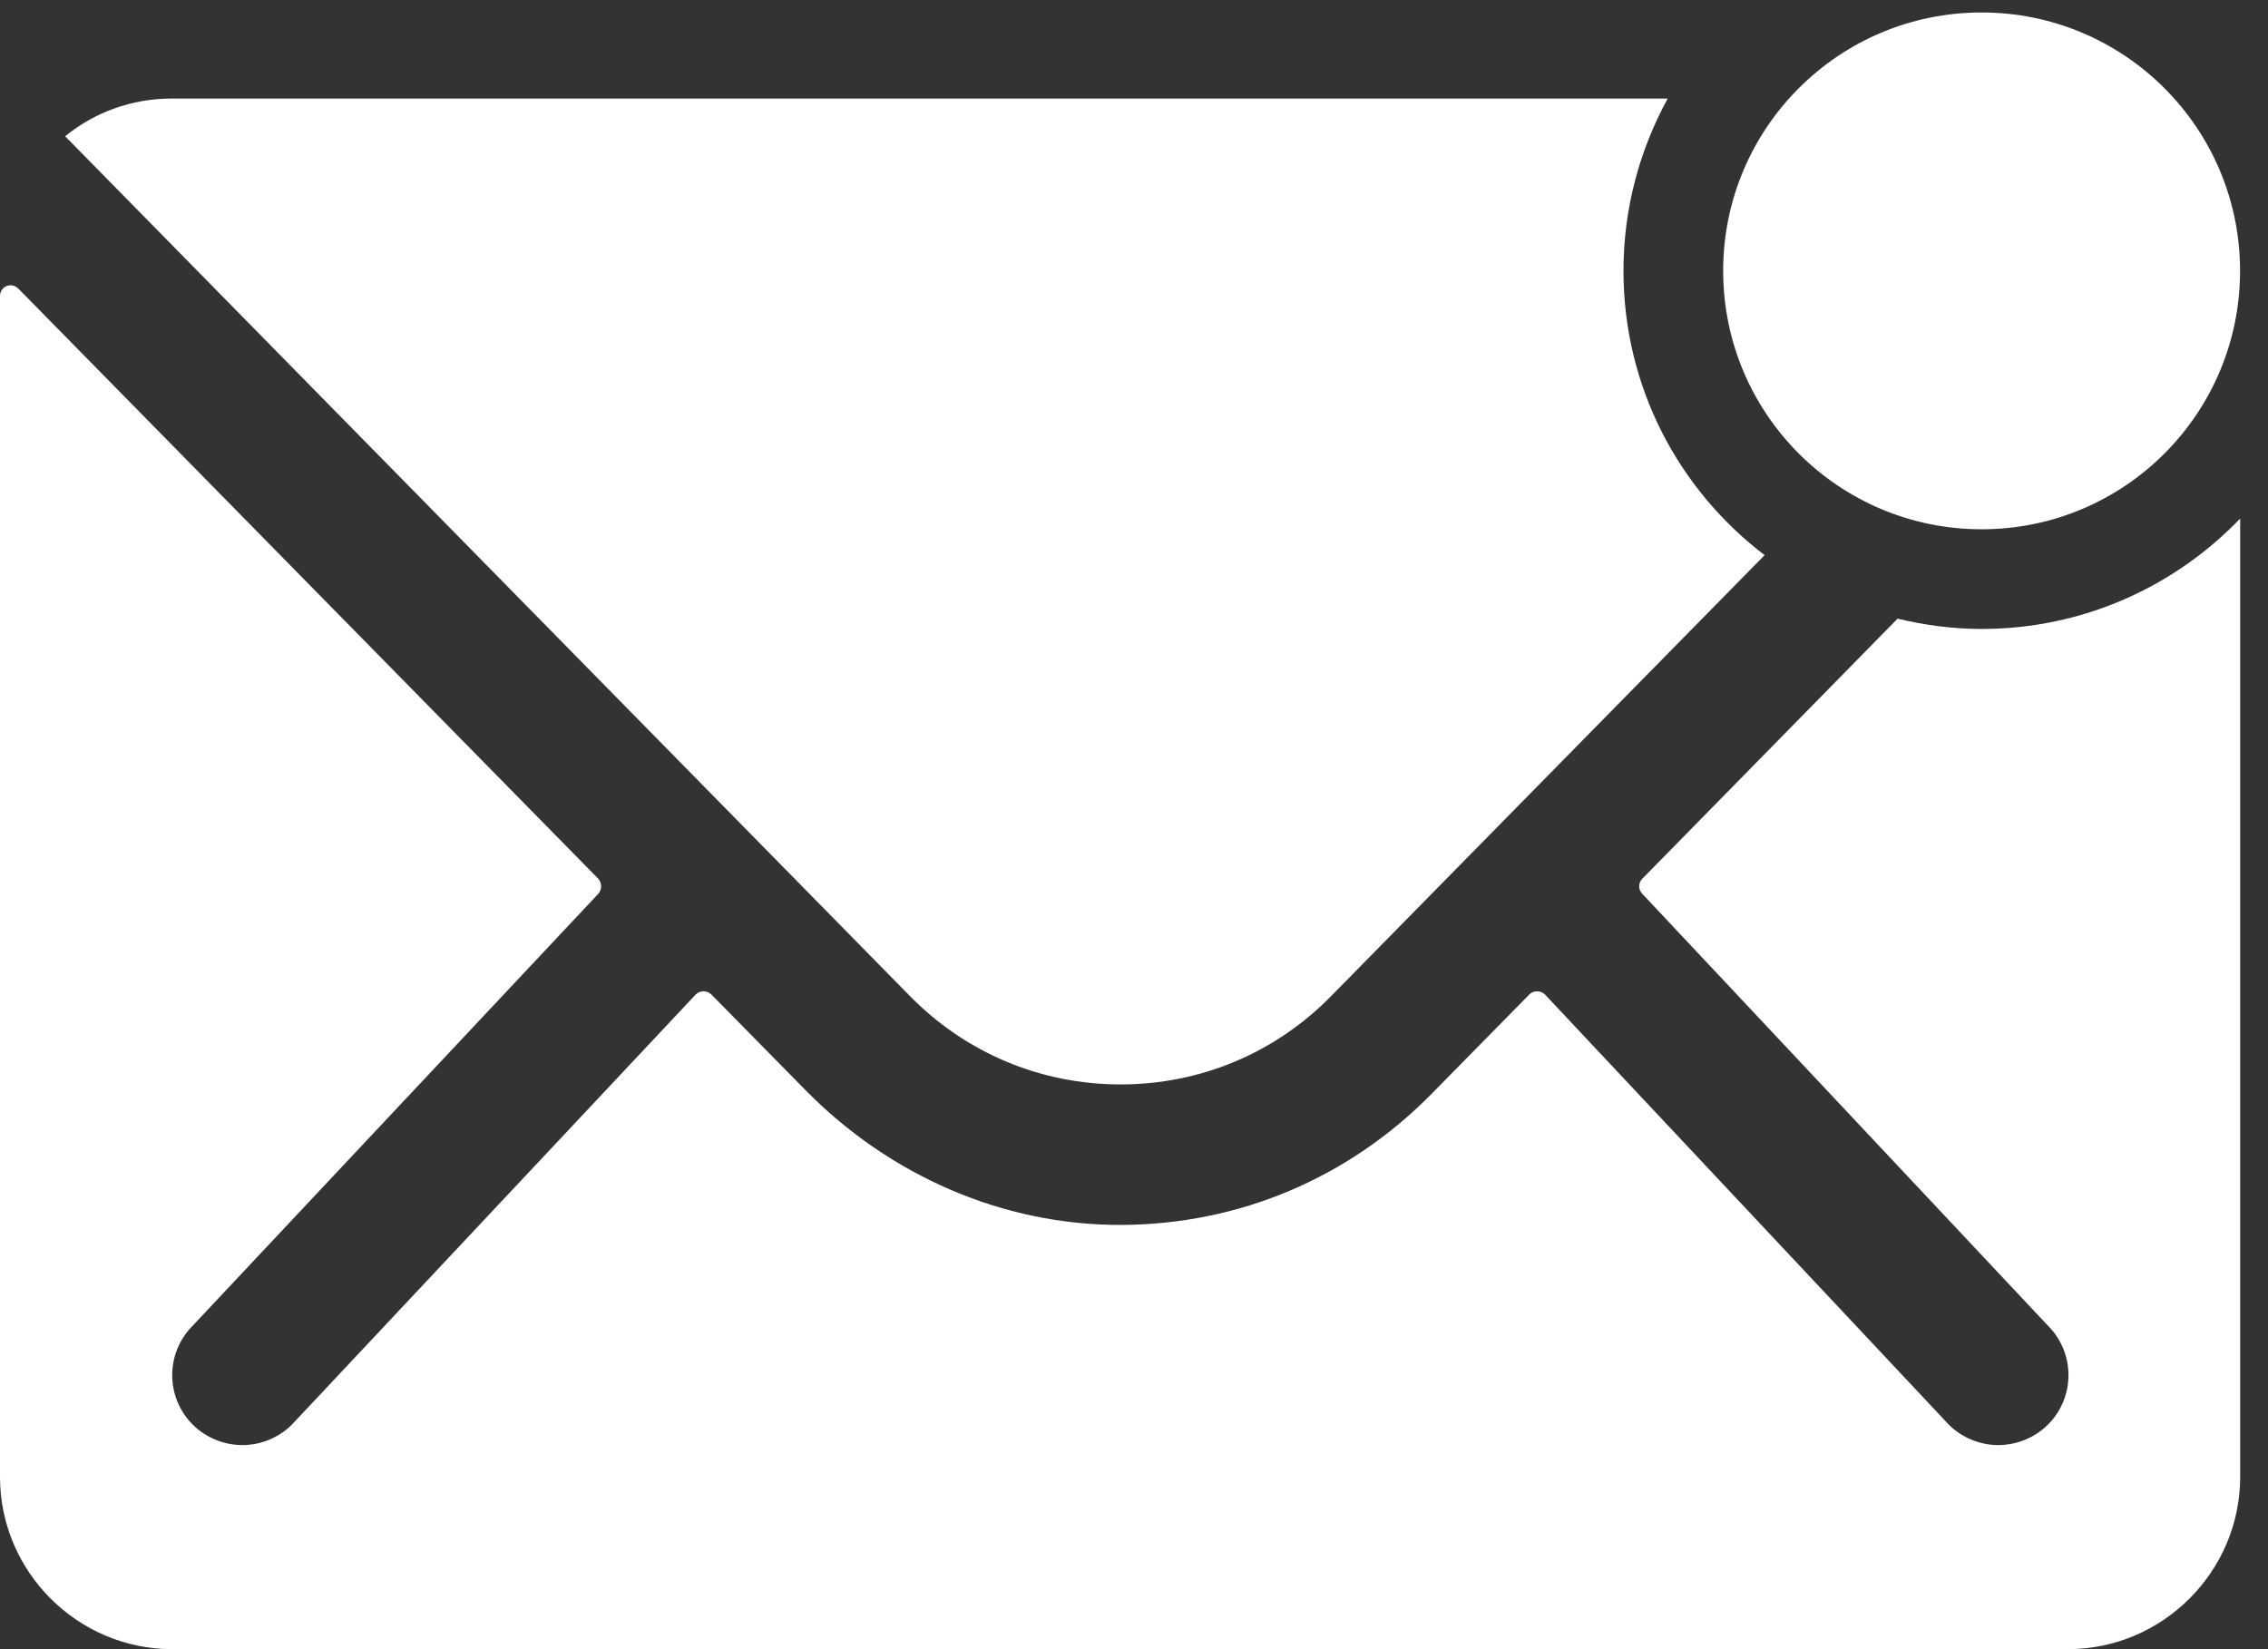
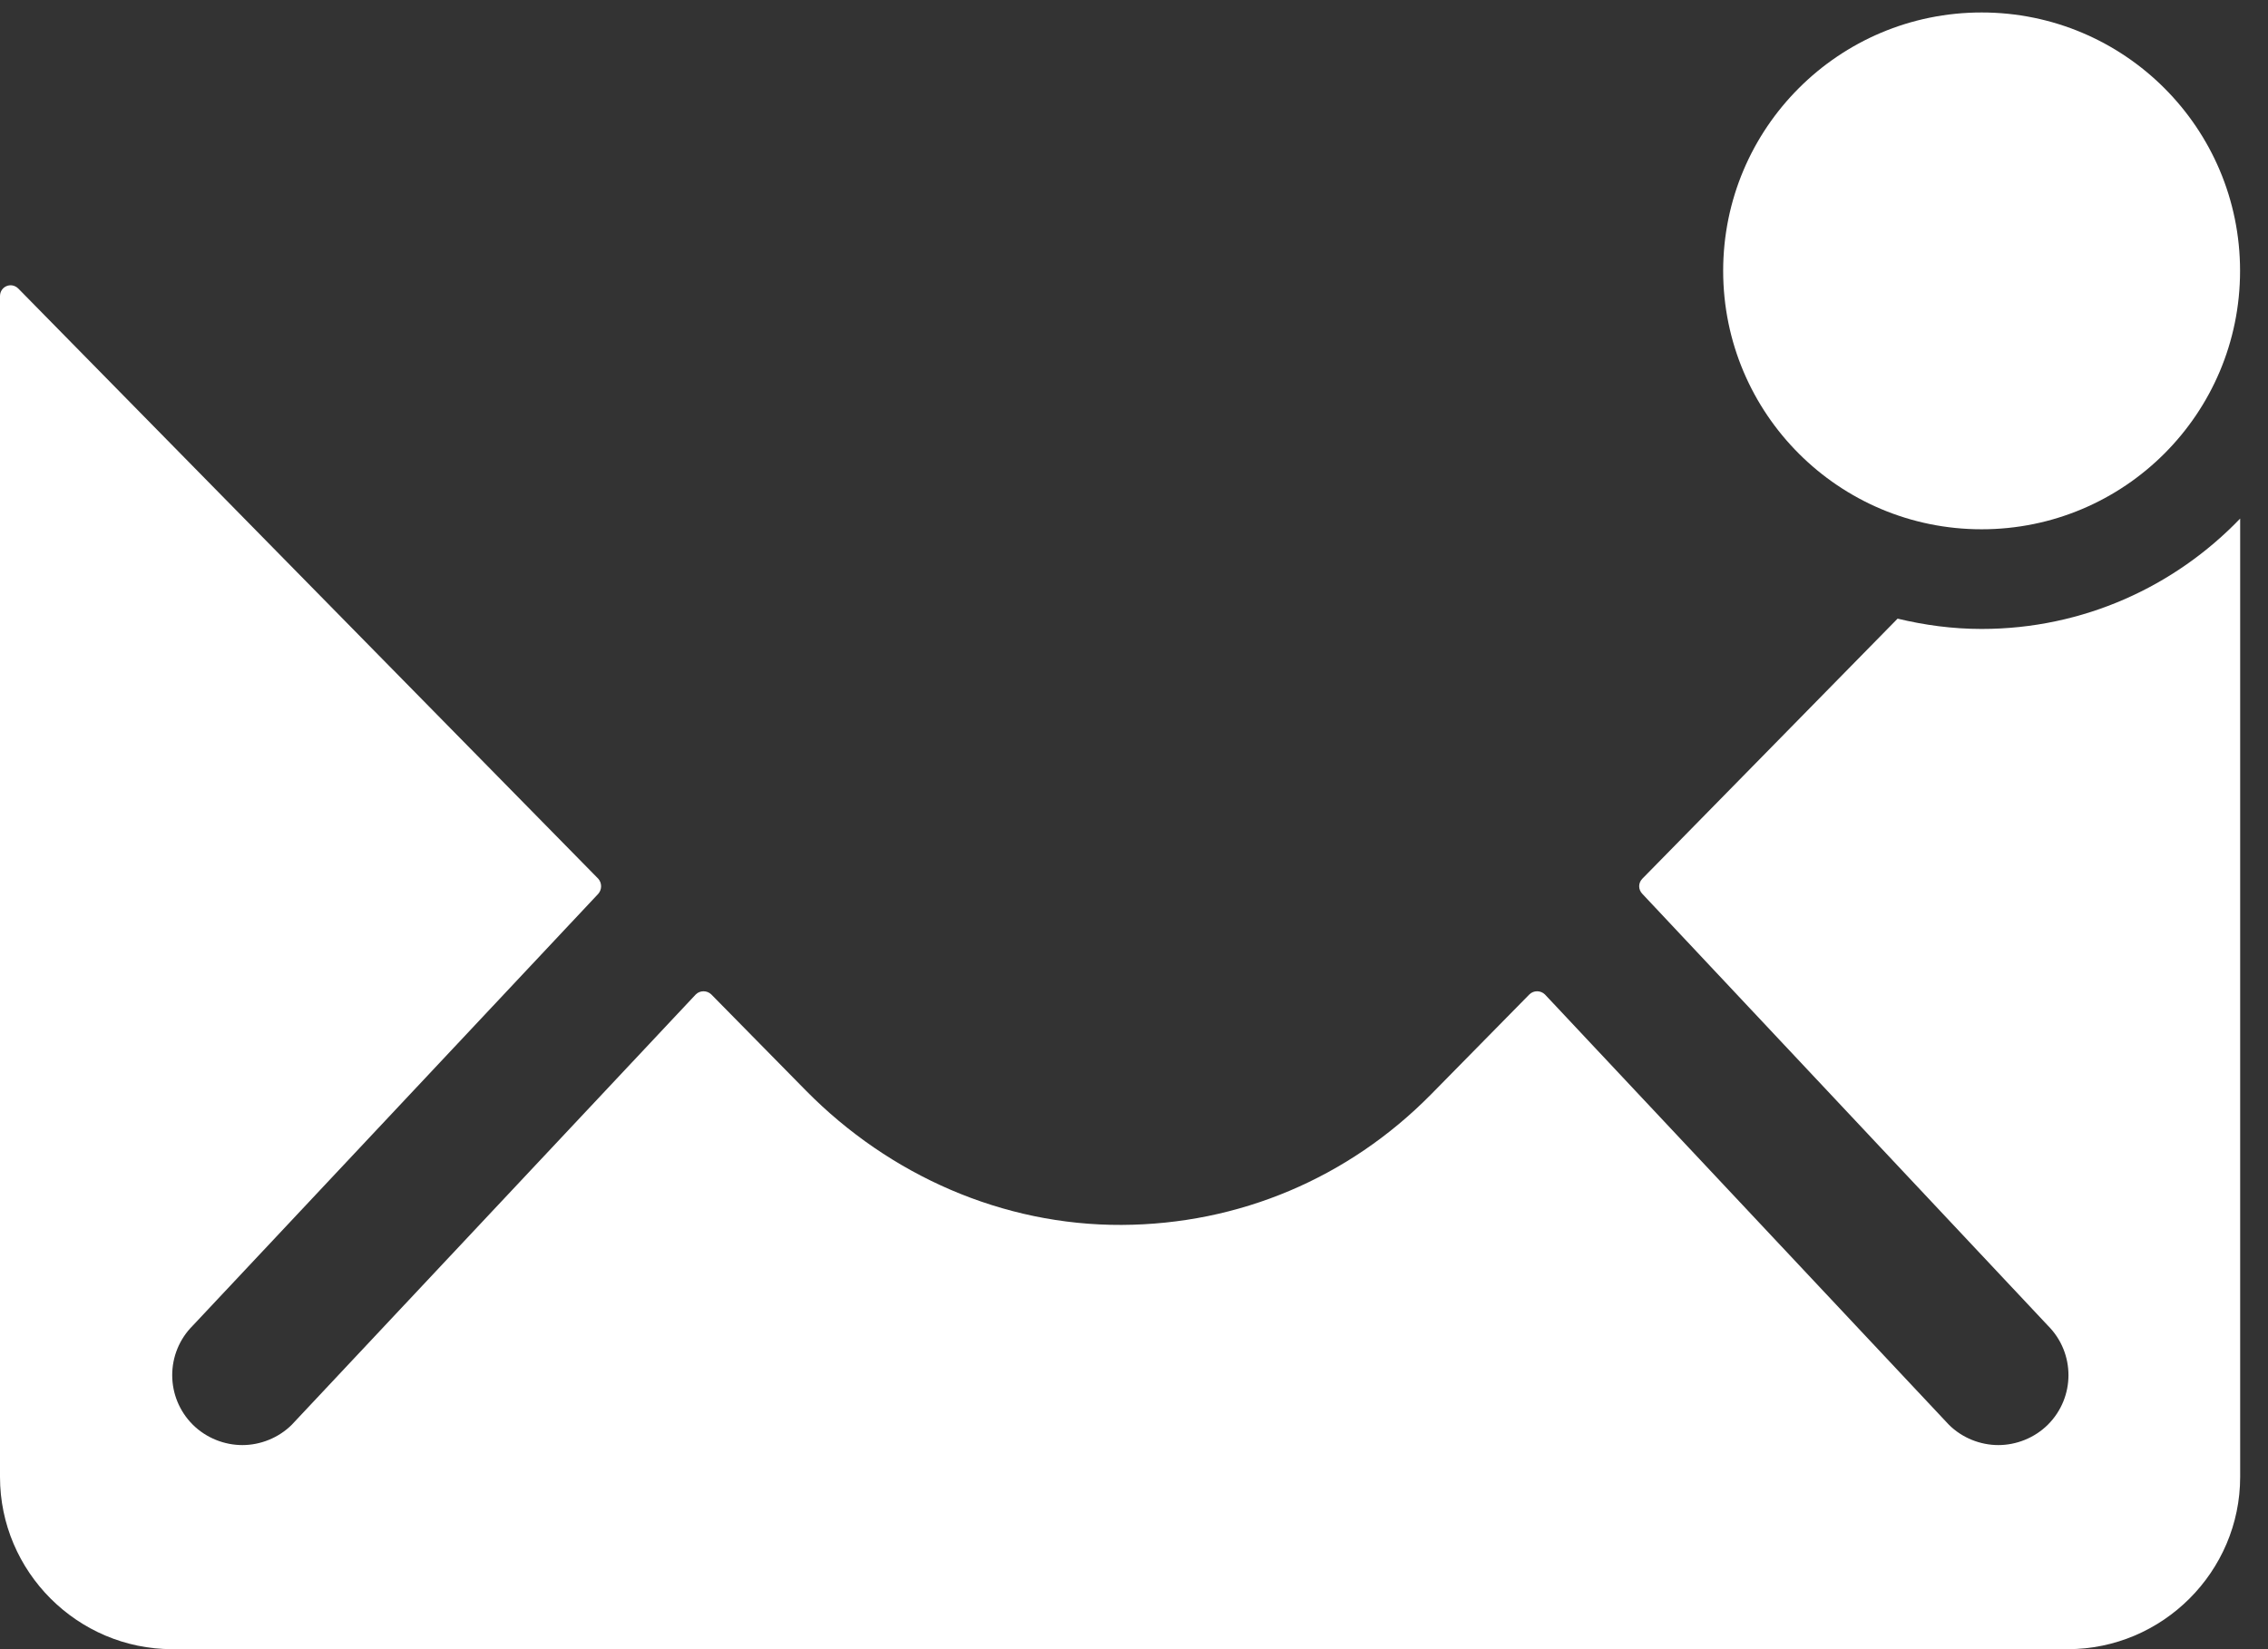
<svg xmlns="http://www.w3.org/2000/svg" width="22" height="16" viewBox="0 0 22 16" fill="none">
  <rect x="0" y="0" width="22" height="16" fill="#333333" stroke="none" />
  <path d="M21.729 2.628C21.729 4.013 20.607 5.135 19.222 5.135C17.837 5.135 16.715 4.013 16.715 2.628C16.715 1.243 17.837 0.121 19.222 0.121C20.607 0.121 21.729 1.243 21.729 2.628Z" fill="#ffffff" />
  <path d="M19.222 6.102C18.94 6.102 18.669 6.065 18.407 6.002L15.931 8.525C15.89 8.567 15.89 8.63 15.931 8.672L19.865 12.861C20.131 13.127 20.131 13.556 19.865 13.822C19.734 13.952 19.557 14.02 19.384 14.02C19.212 14.02 19.034 13.952 18.904 13.822L14.986 9.648C14.944 9.607 14.876 9.607 14.835 9.648L13.879 10.62C13.079 11.43 12.019 11.879 10.88 11.884C9.726 11.889 8.629 11.403 7.82 10.583L6.9 9.648C6.858 9.607 6.79 9.607 6.749 9.648L2.831 13.822C2.701 13.952 2.523 14.02 2.351 14.02C2.178 14.02 2.001 13.952 1.87 13.822C1.604 13.556 1.604 13.127 1.87 12.861L5.803 8.672C5.84 8.63 5.84 8.567 5.803 8.525L0.178 2.8C0.11 2.732 0 2.779 0 2.873V14.329C0 15.248 0.752 16 1.671 16H20.058C20.977 16 21.73 15.248 21.73 14.329V5.031C21.098 5.689 20.209 6.102 19.222 6.102Z" fill="#ffffff" />
-   <path d="M15.748 2.628C15.748 2.022 15.905 1.453 16.177 0.956H1.666C1.274 0.956 0.914 1.092 0.632 1.322L8.827 9.664C9.371 10.218 10.097 10.521 10.87 10.521C11.643 10.521 12.369 10.218 12.912 9.664L17.117 5.386C16.281 4.749 15.748 3.751 15.748 2.628Z" fill="#ffffff" />
</svg>